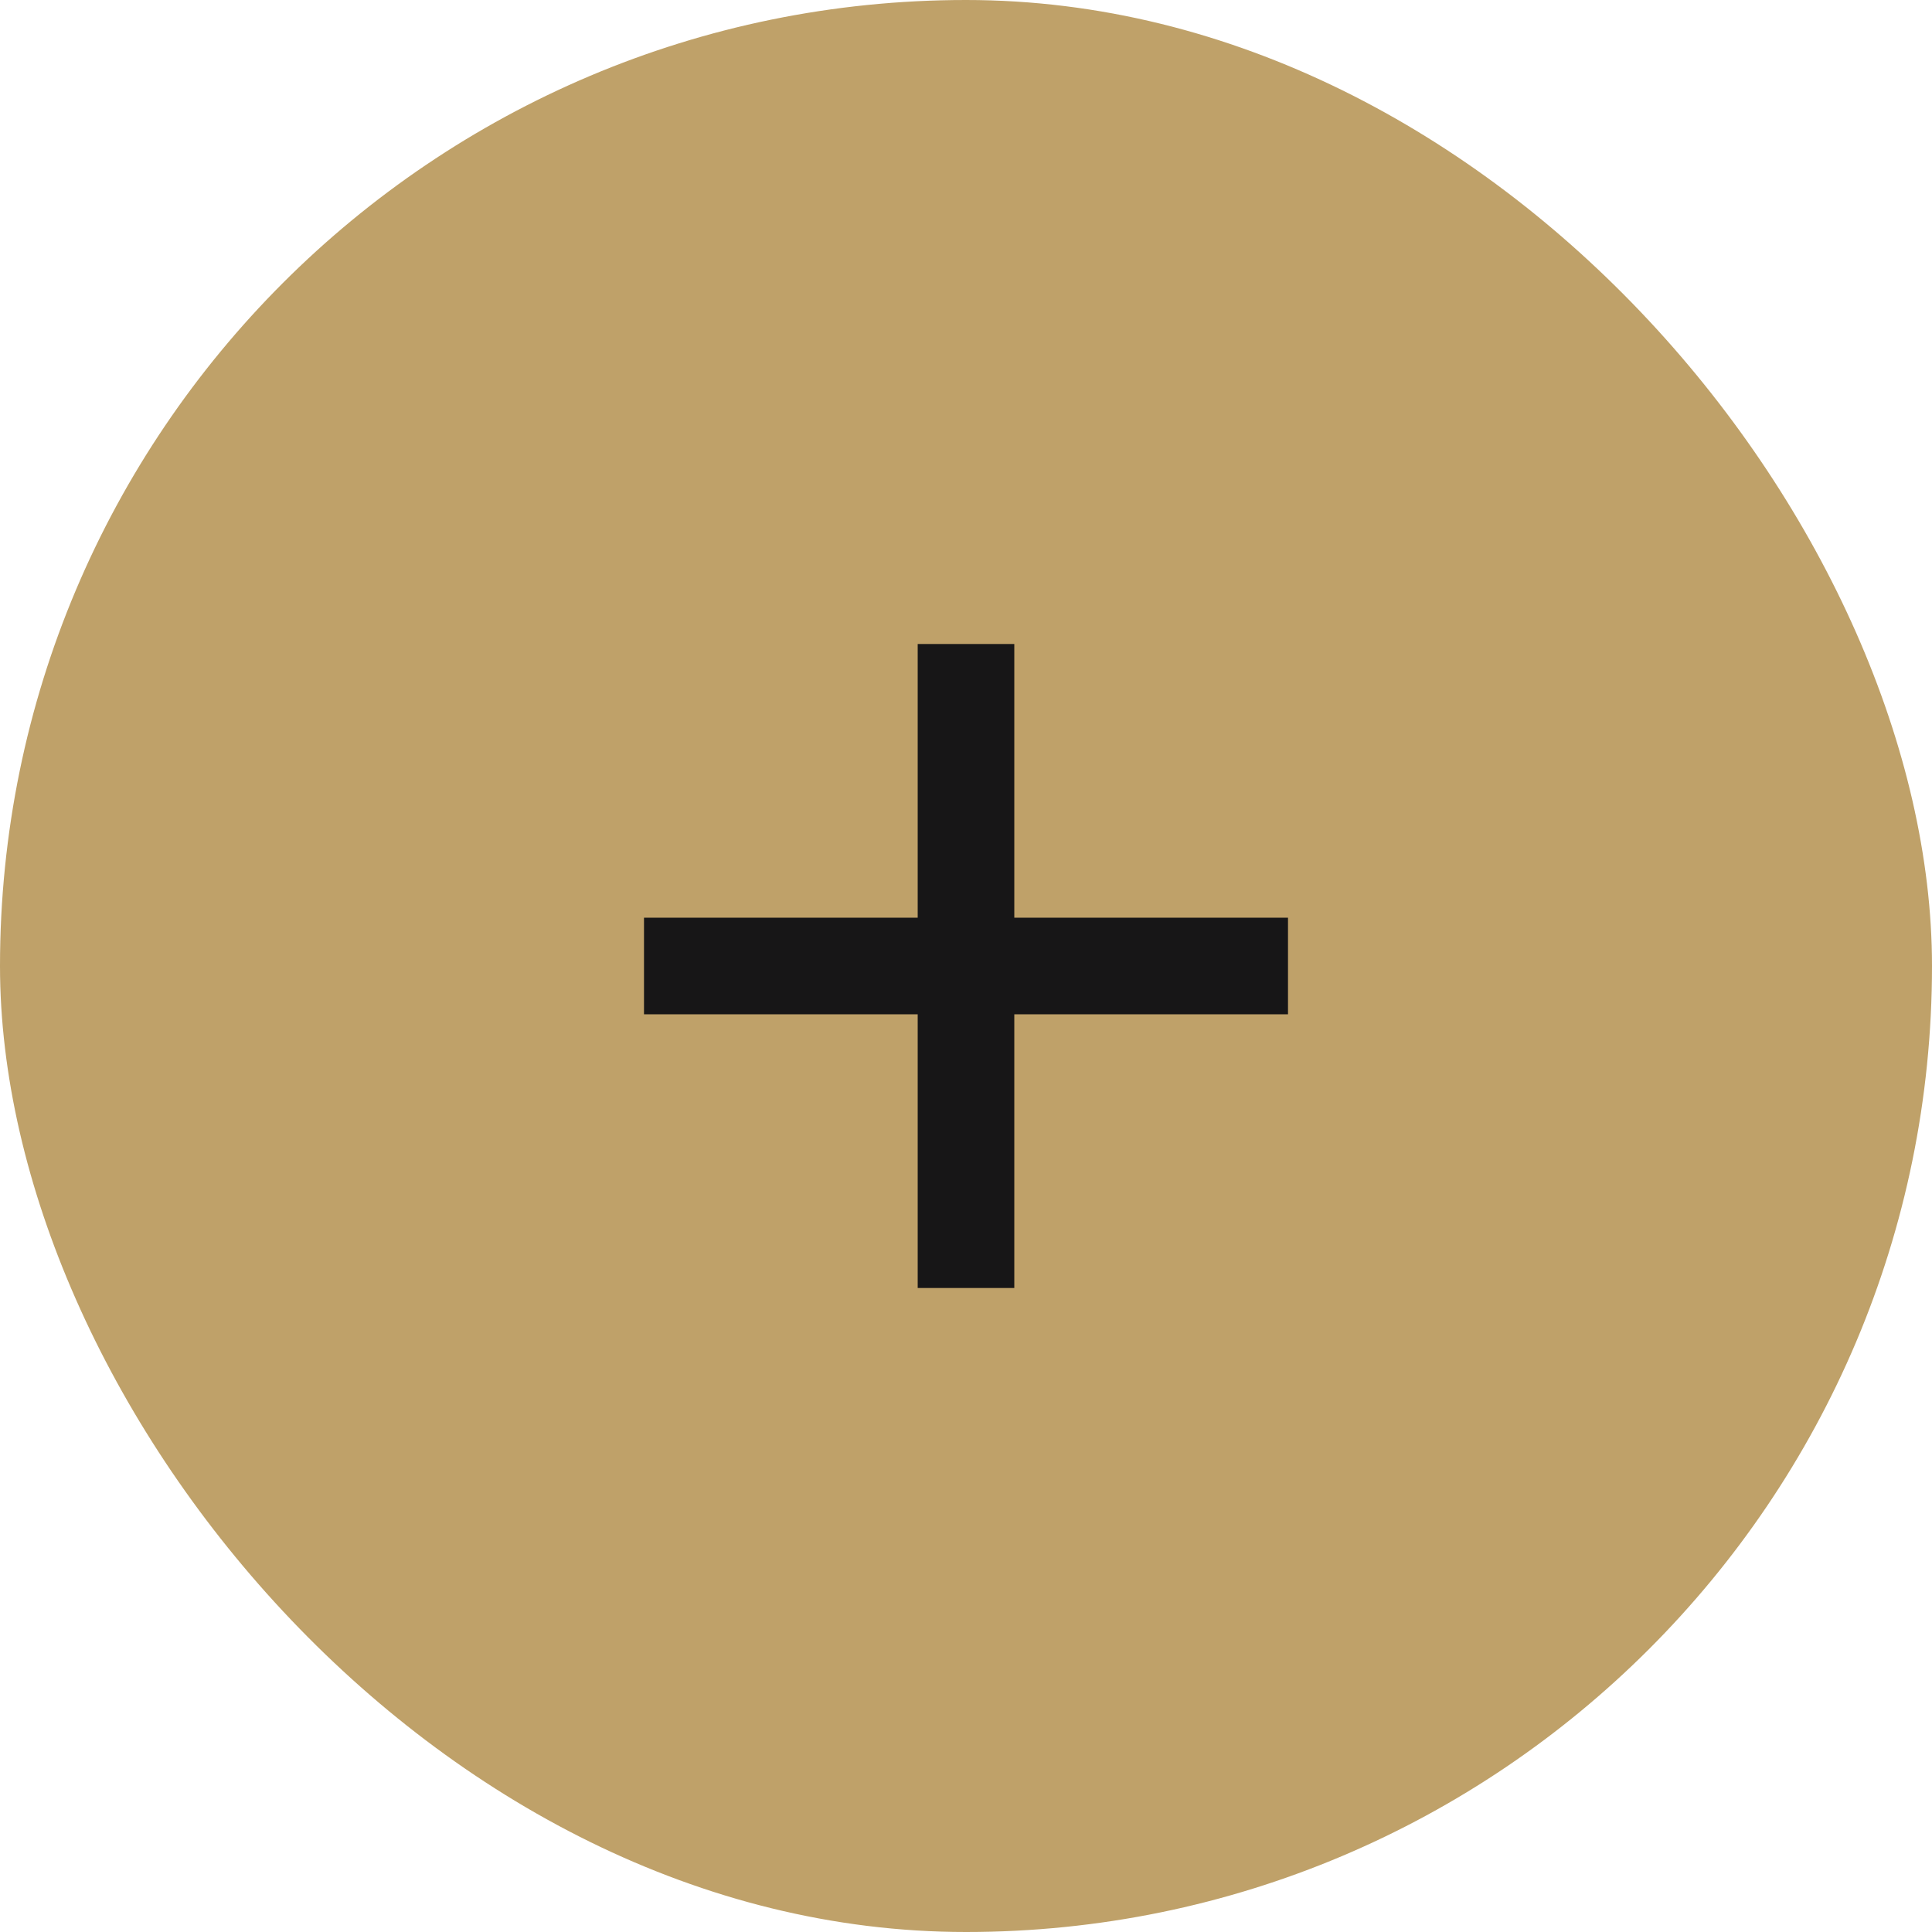
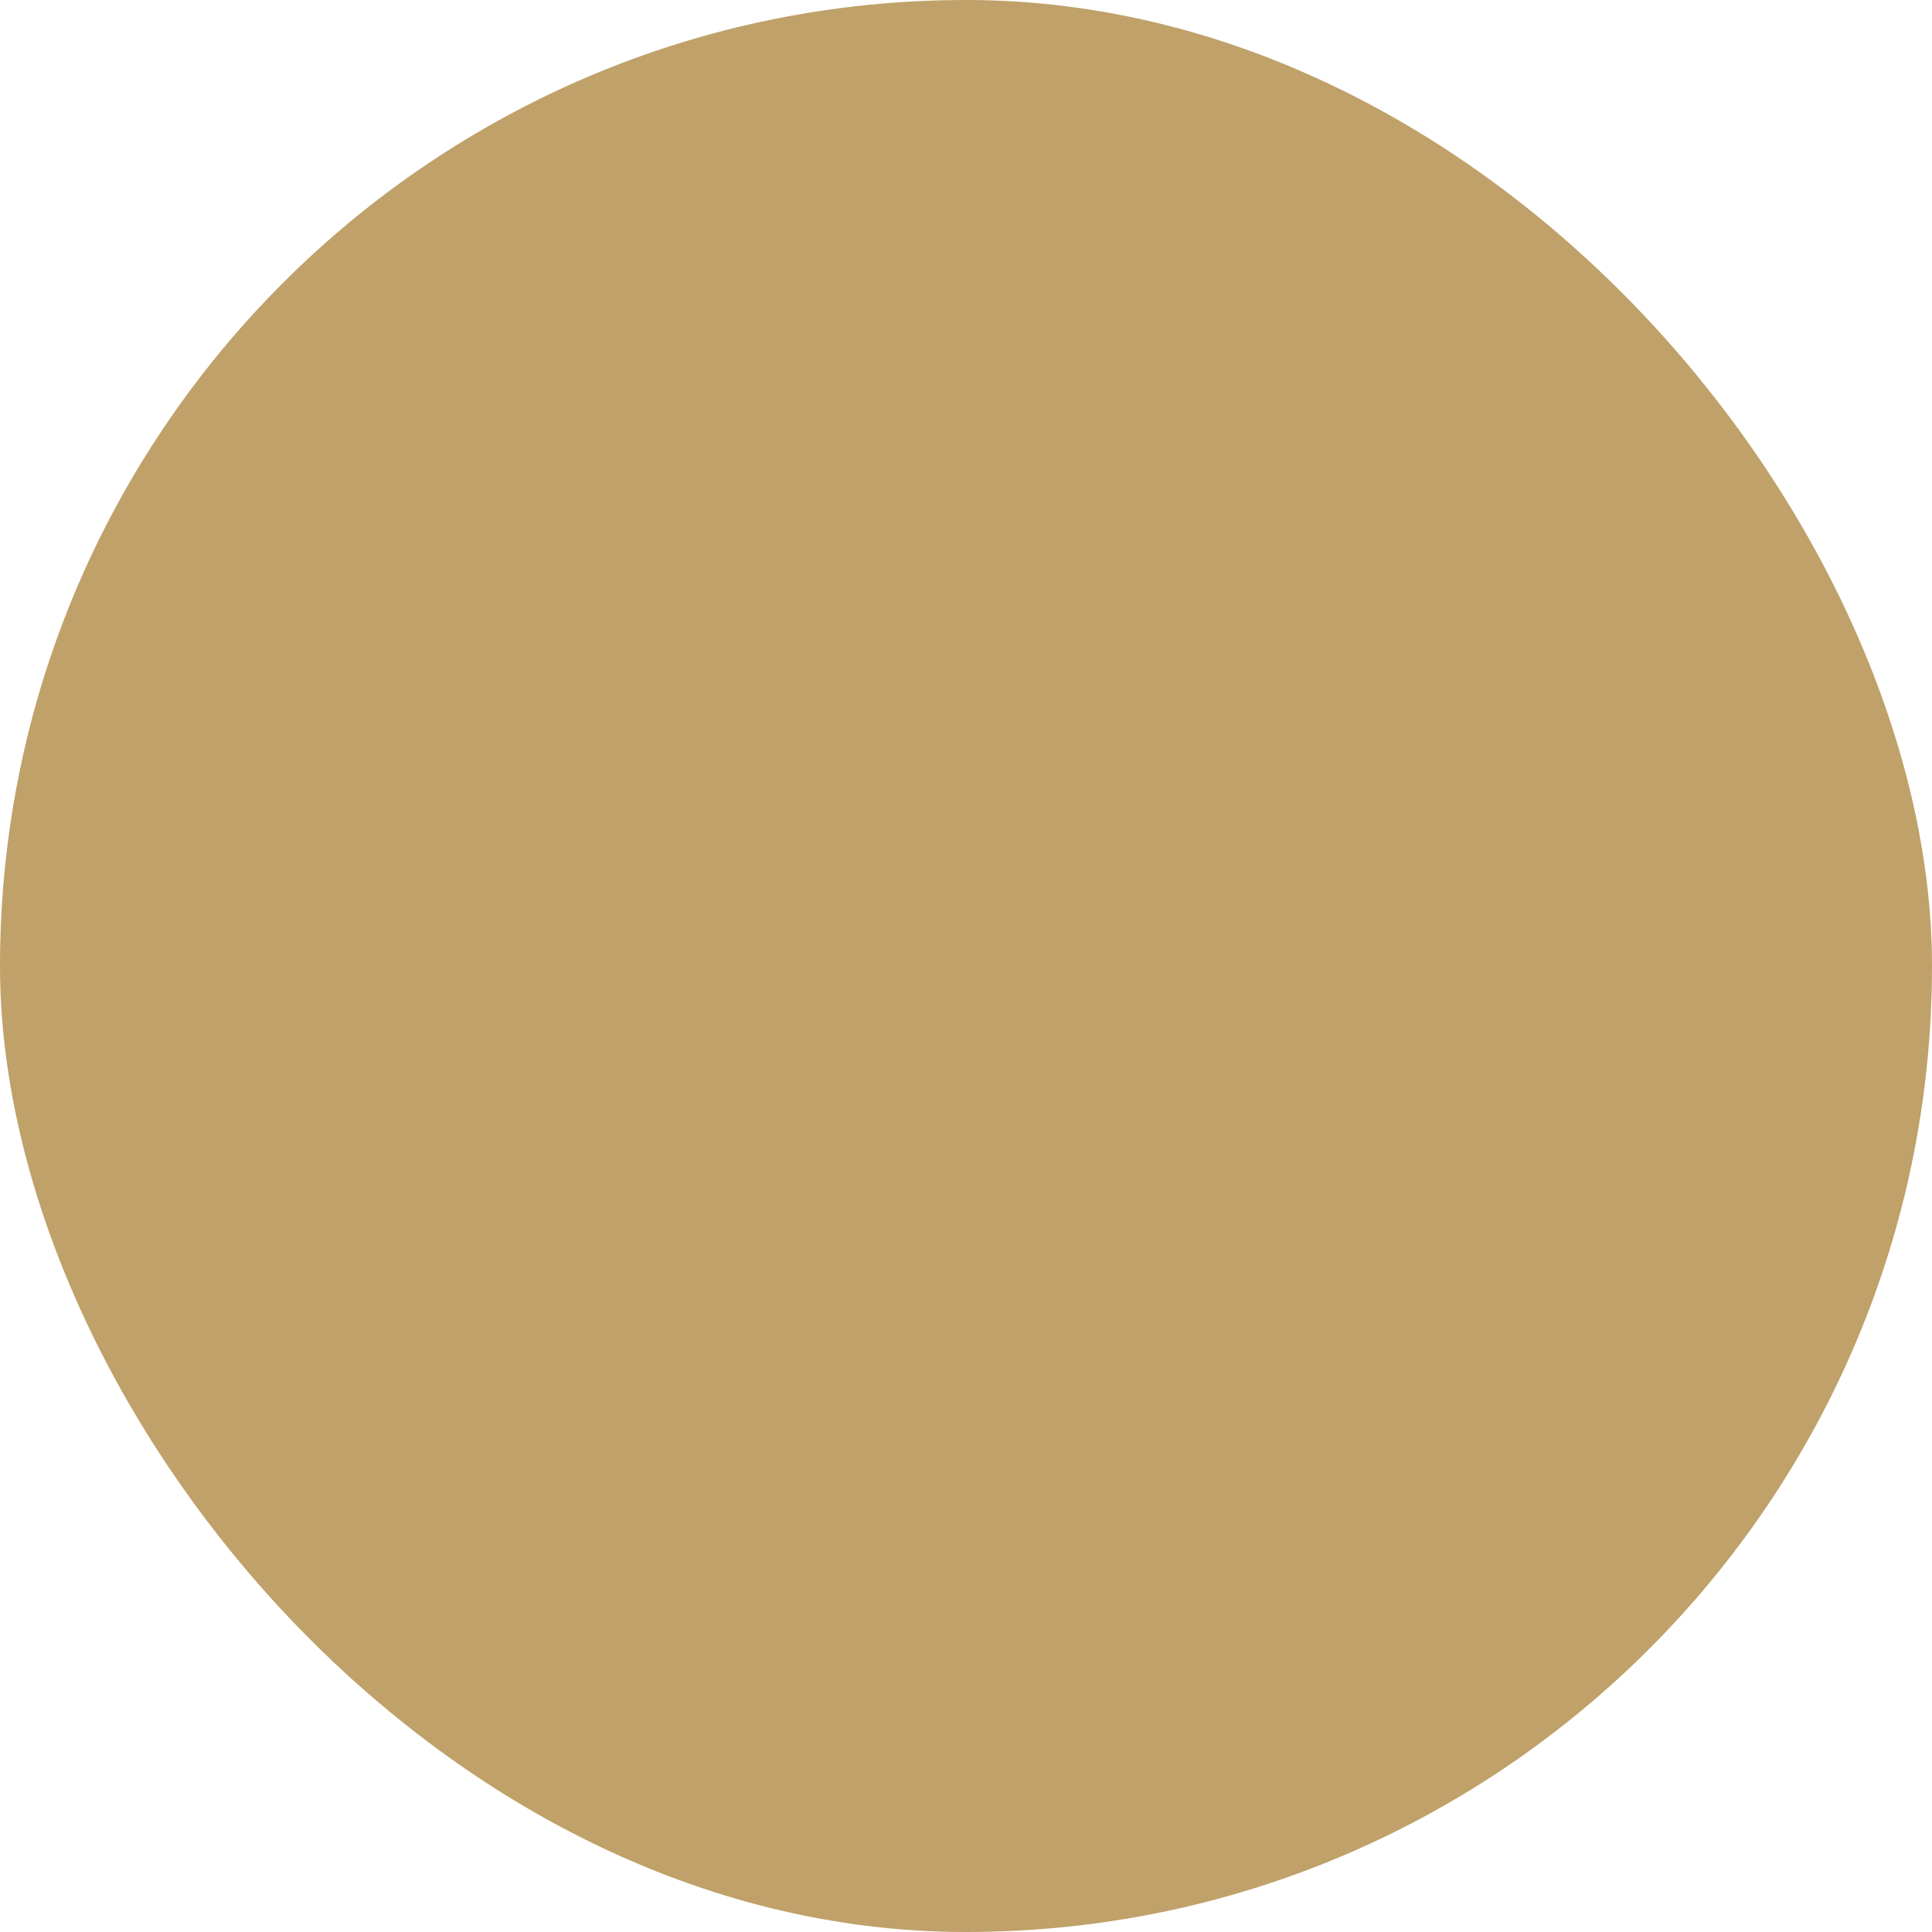
<svg xmlns="http://www.w3.org/2000/svg" width="30" height="30" viewBox="0 0 30 30" fill="none">
  <rect width="30" height="30" rx="15" fill="#BFA169" />
-   <path d="M10 14.25H20V15.75H10V14.25Z" fill="#171617" />
-   <path d="M15.75 10L15.75 20H14.25L14.25 10L15.75 10Z" fill="#171617" />
</svg>